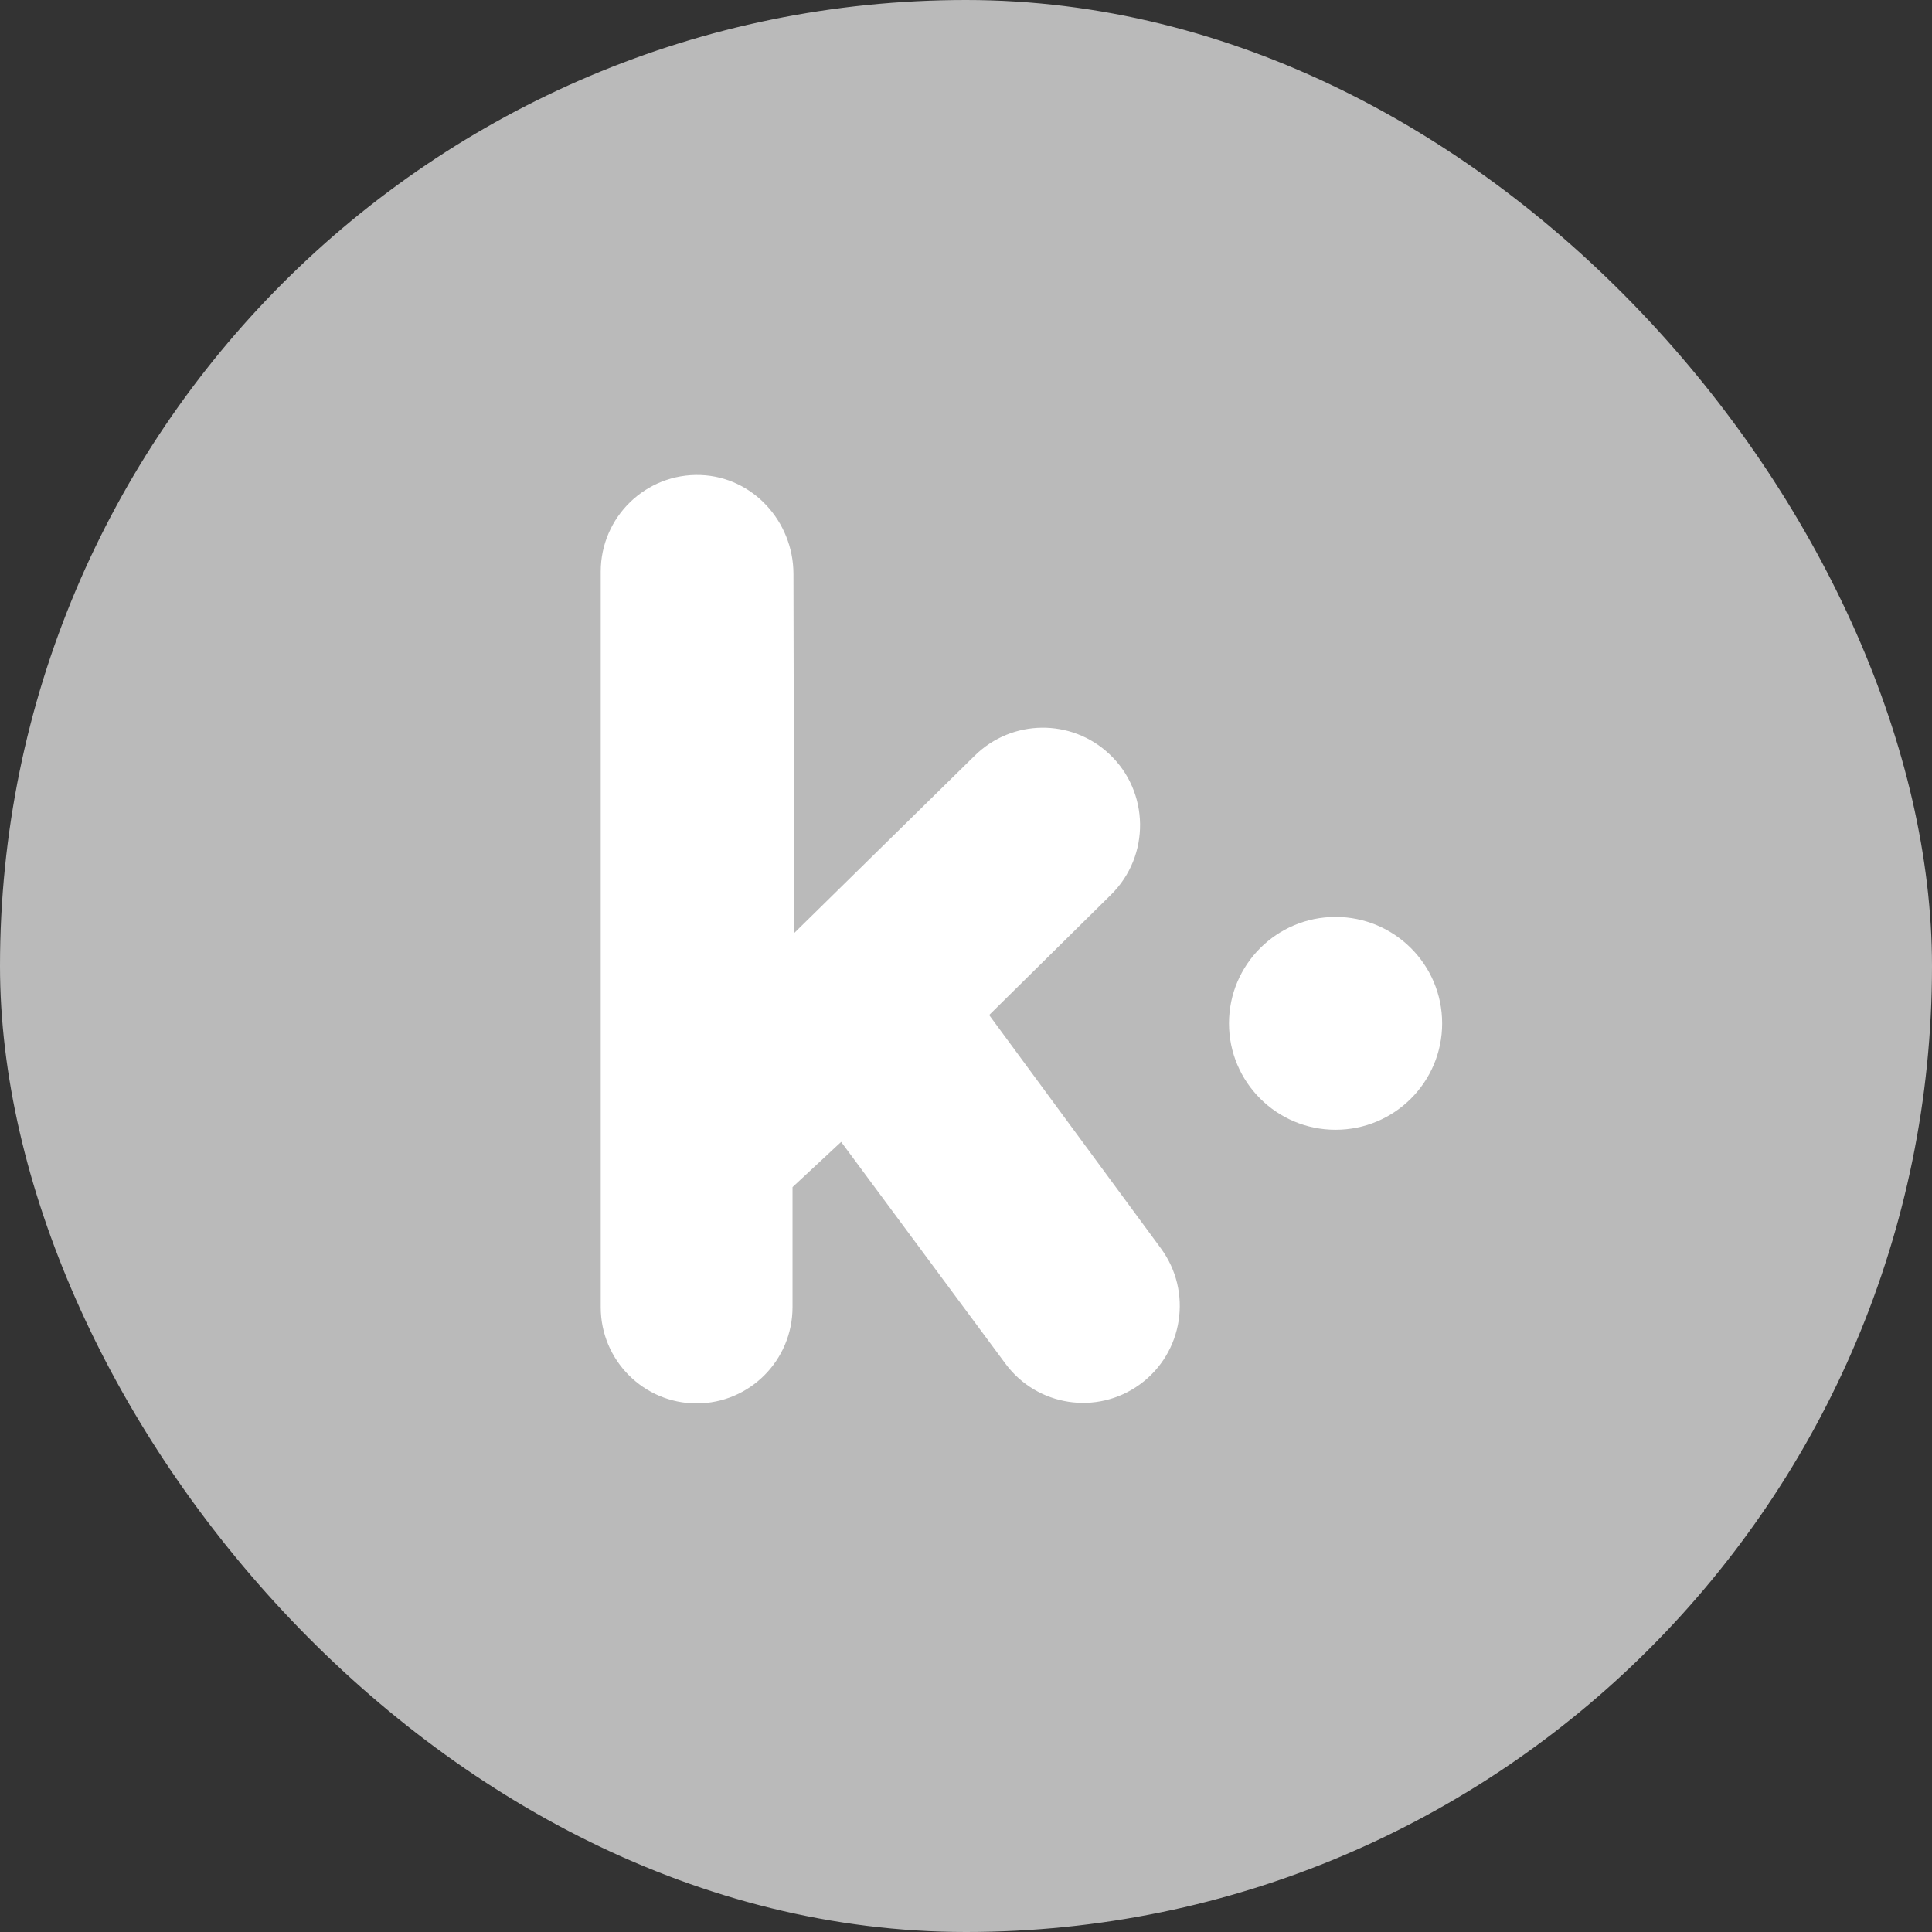
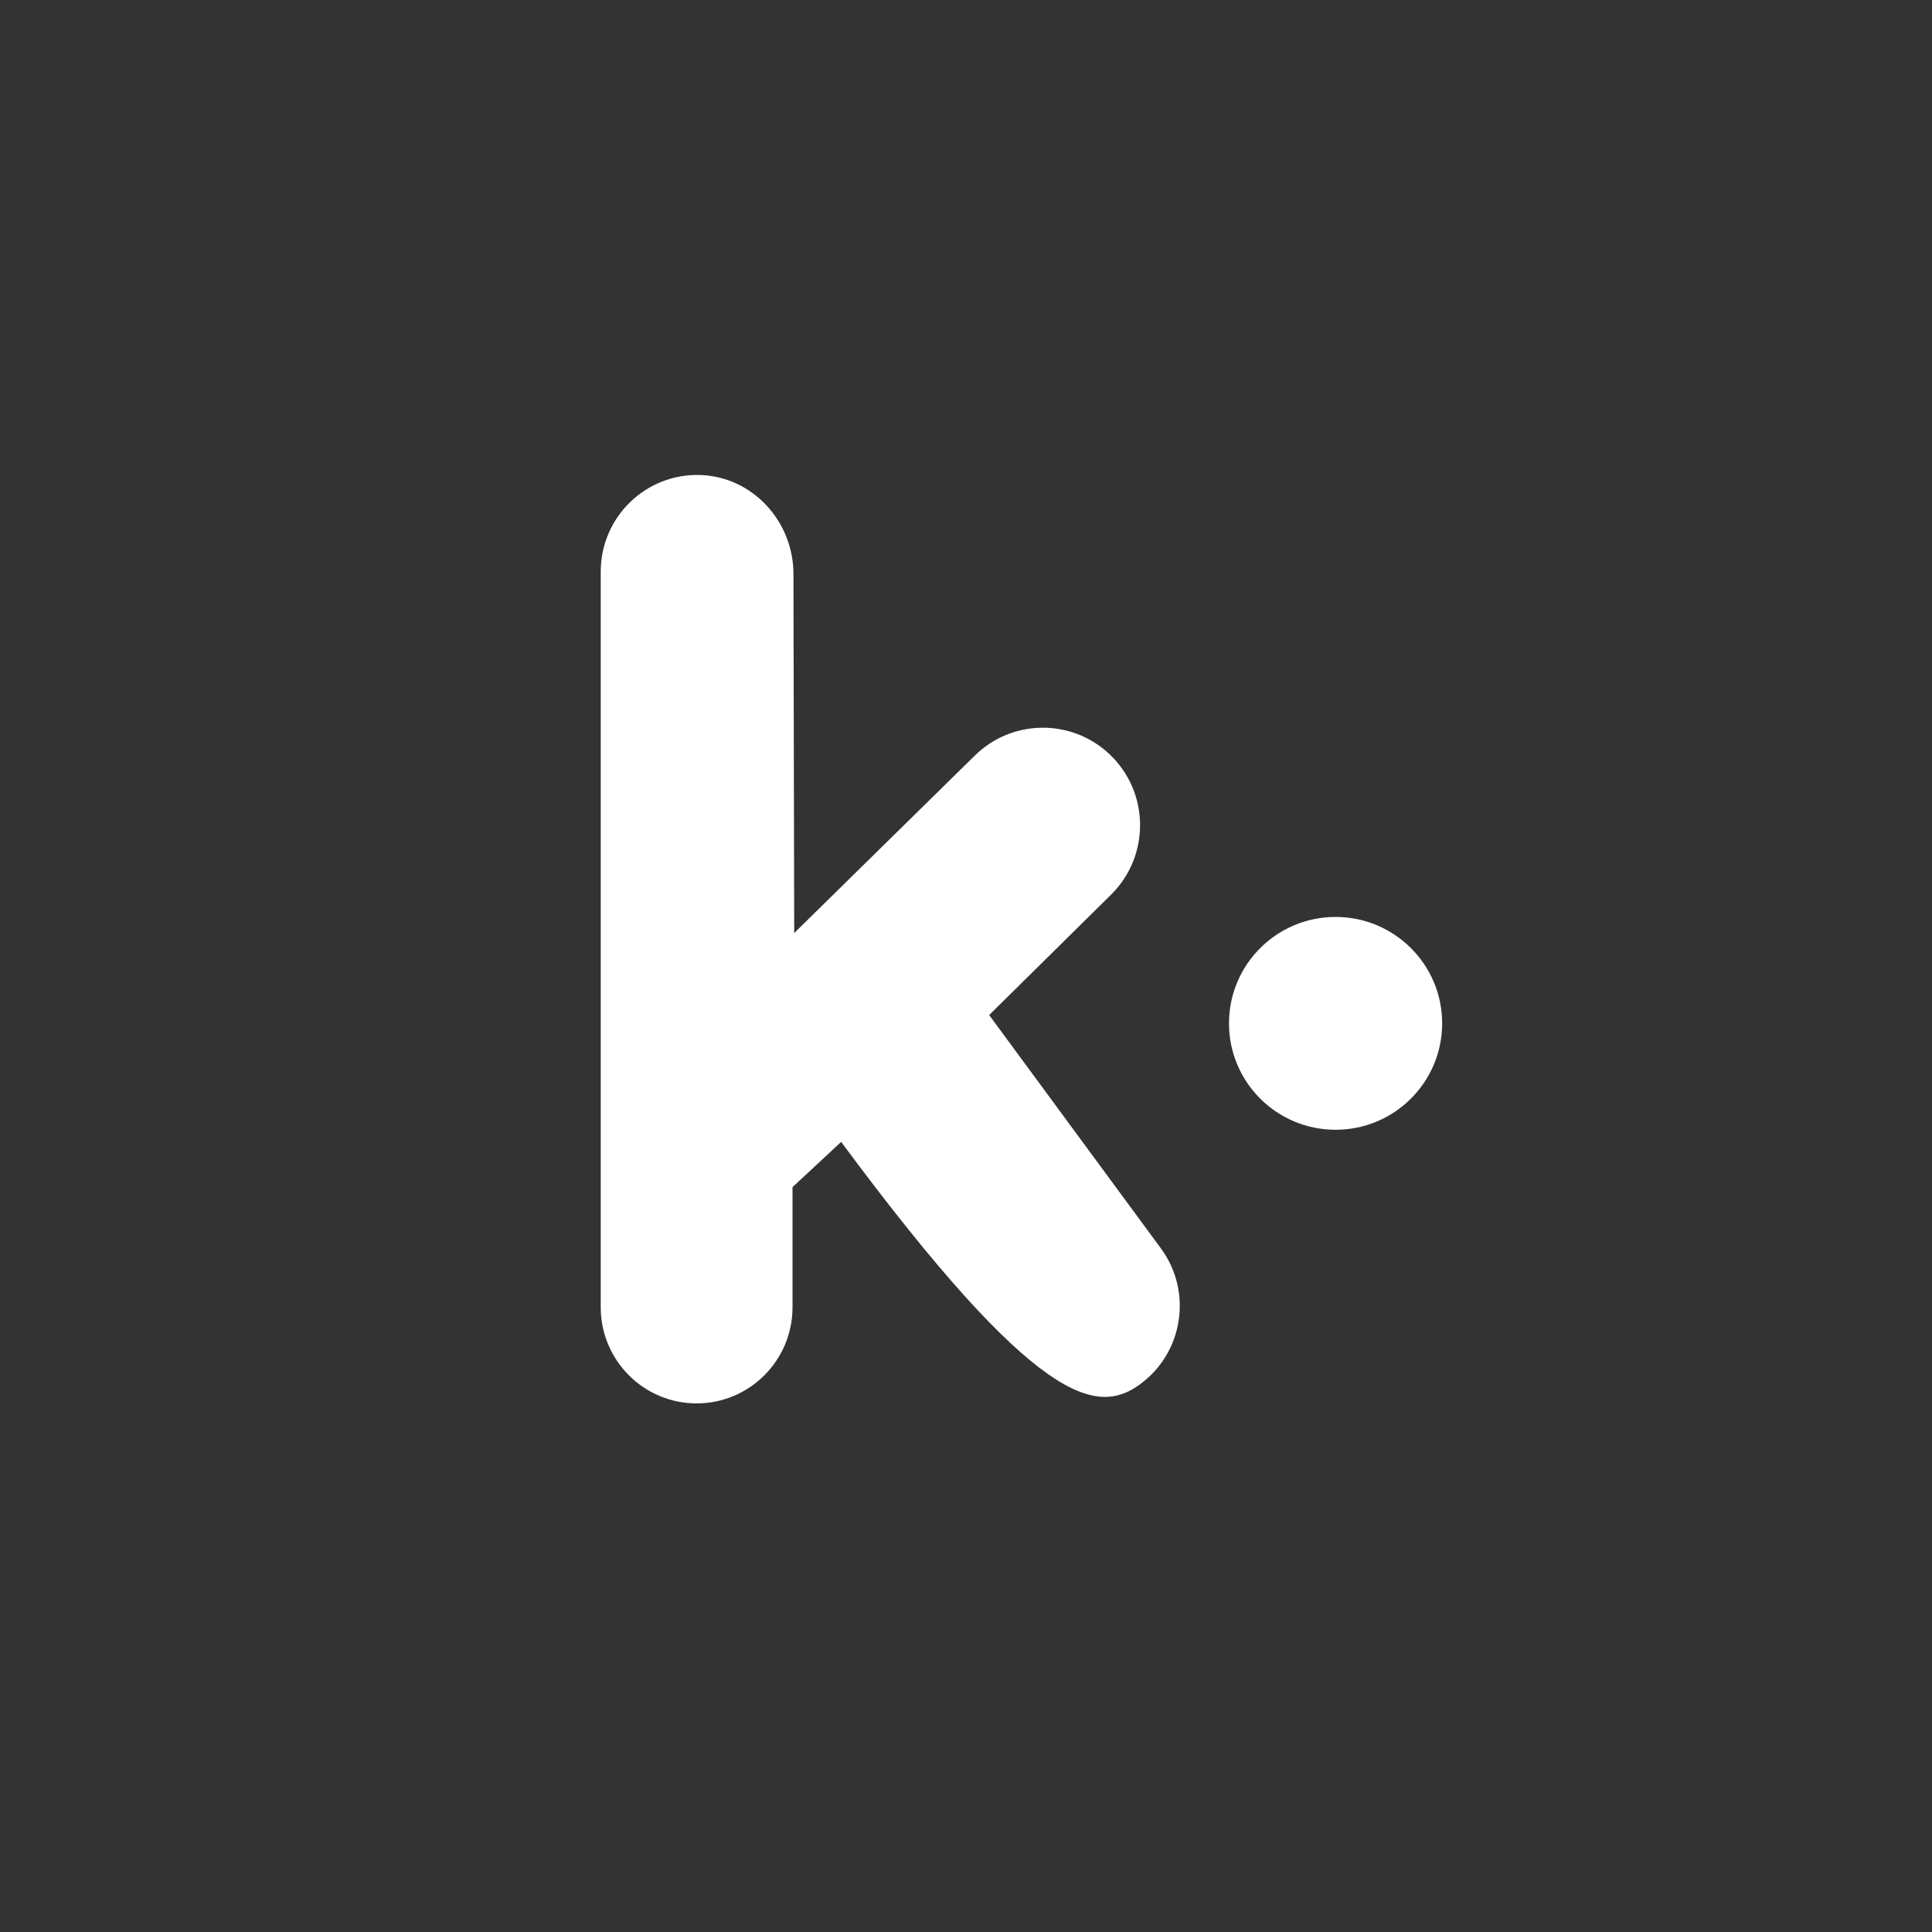
<svg xmlns="http://www.w3.org/2000/svg" width="48" height="48" viewBox="0 0 48 48" fill="none">
  <rect x="0" y="0" width="48" height="48" fill="#333333" stroke="none" />
-   <rect width="48" height="48" rx="24" fill="#BABABA" />
-   <path fill-rule="evenodd" clip-rule="evenodd" d="M33.182 22.781C34.644 22.781 35.83 23.965 35.83 25.425C35.83 26.885 34.644 28.069 33.182 28.069C31.719 28.069 30.534 26.885 30.534 25.425C30.534 23.965 31.719 22.781 33.182 22.781ZM24.576 25.218L27.604 22.228C28.583 21.261 28.562 19.67 27.557 18.73C26.613 17.847 25.143 17.865 24.22 18.771L19.732 23.181L19.713 14.256C19.71 12.956 18.704 11.85 17.409 11.802C16.048 11.752 14.925 12.844 14.925 14.202L14.925 32.477C14.925 33.797 15.992 34.867 17.308 34.867C18.623 34.867 19.69 33.797 19.69 32.477L19.69 29.494L20.898 28.37L24.981 33.882C25.765 34.941 27.255 35.17 28.32 34.395C29.4 33.609 29.634 32.09 28.841 31.014L24.575 25.218L24.576 25.218Z" fill="white" />
+   <path fill-rule="evenodd" clip-rule="evenodd" d="M33.182 22.781C34.644 22.781 35.83 23.965 35.83 25.425C35.83 26.885 34.644 28.069 33.182 28.069C31.719 28.069 30.534 26.885 30.534 25.425C30.534 23.965 31.719 22.781 33.182 22.781ZM24.576 25.218L27.604 22.228C28.583 21.261 28.562 19.67 27.557 18.73C26.613 17.847 25.143 17.865 24.22 18.771L19.732 23.181L19.713 14.256C19.71 12.956 18.704 11.85 17.409 11.802C16.048 11.752 14.925 12.844 14.925 14.202L14.925 32.477C14.925 33.797 15.992 34.867 17.308 34.867C18.623 34.867 19.69 33.797 19.69 32.477L19.69 29.494L20.898 28.37C25.765 34.941 27.255 35.17 28.32 34.395C29.4 33.609 29.634 32.09 28.841 31.014L24.575 25.218L24.576 25.218Z" fill="white" />
</svg>